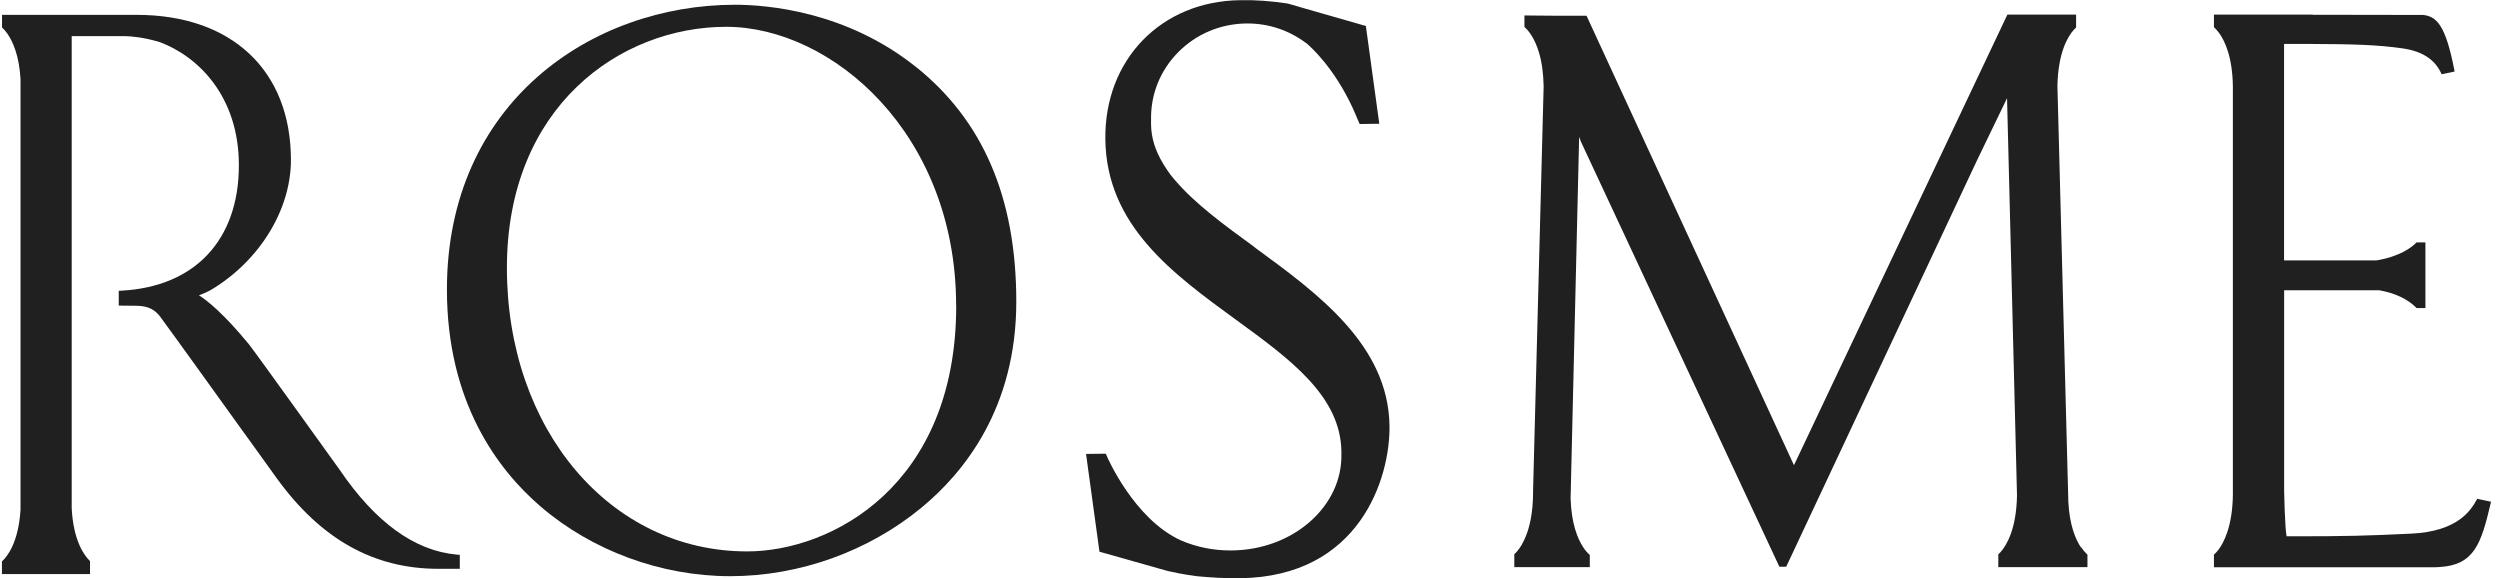
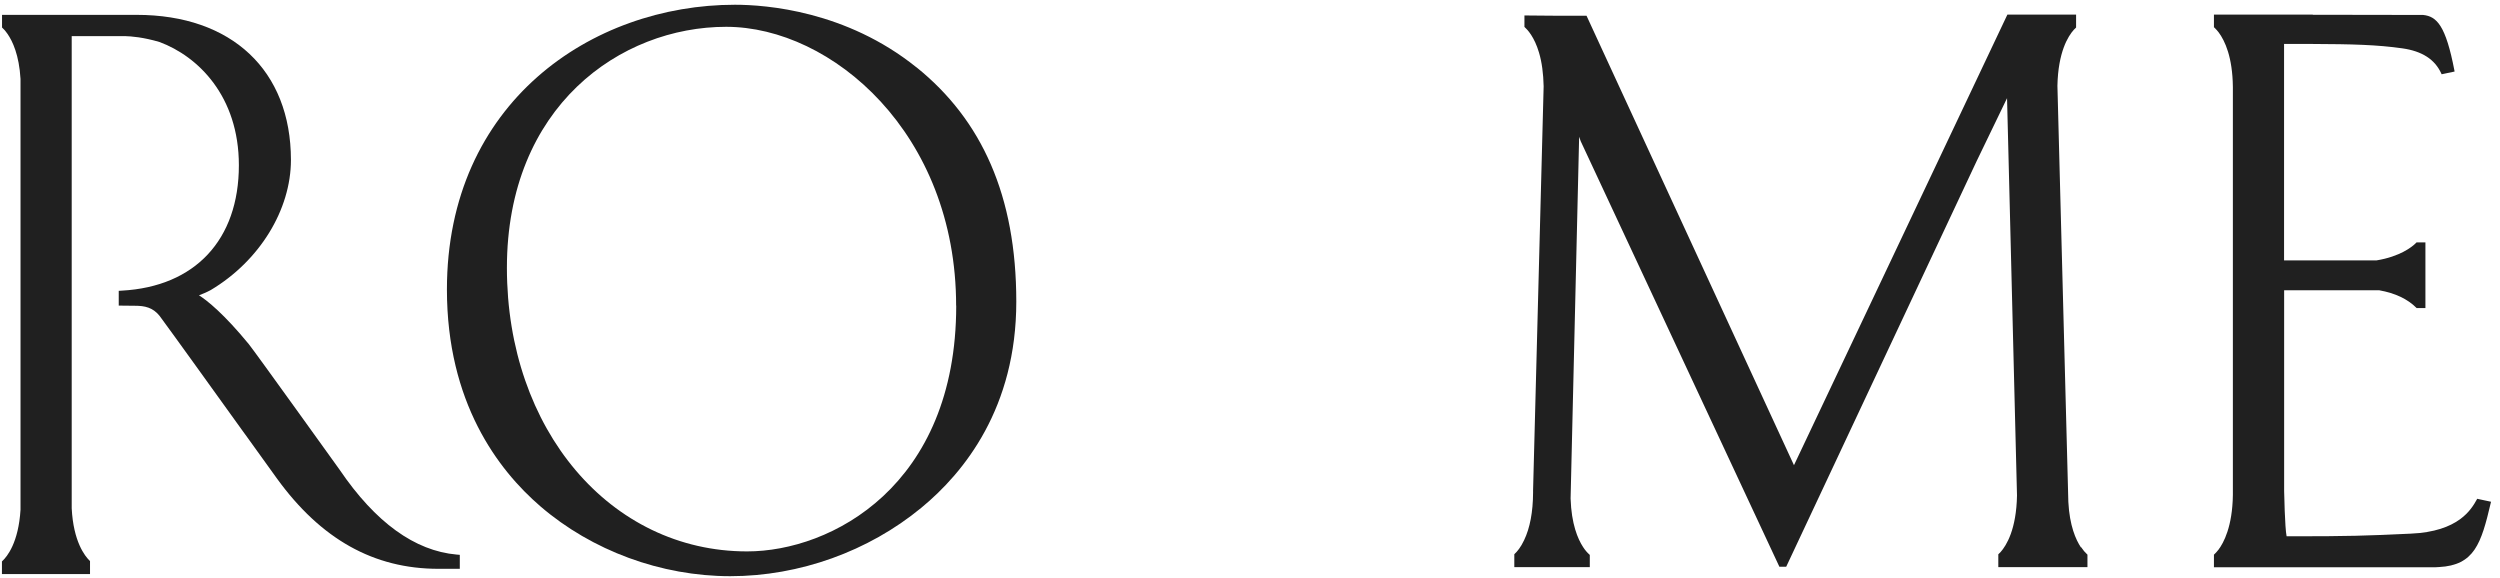
<svg xmlns="http://www.w3.org/2000/svg" width="160" height="37" viewBox="0 0 160 37" fill="none">
  <g clip-path="url(#clip0_3007_7198)">
-     <path d="M80.32 15.84L80.207 15.755C78.38 14.422 76.486 13.044 75.212 11.543C74.987 11.289 74.772 11.008 74.581 10.699C74.541 10.643 74.508 10.586 74.474 10.536L74.429 10.457C73.927 9.619 73.679 8.809 73.668 7.971C73.668 7.943 73.668 7.914 73.668 7.881V7.802C73.668 7.802 73.668 7.774 73.668 7.746C73.668 7.734 73.668 7.723 73.668 7.667V7.628C73.645 6.013 74.265 4.489 75.415 3.33C76.565 2.172 78.11 1.525 79.756 1.502H79.84C81.182 1.502 82.462 1.924 83.55 2.728L83.606 2.762C83.894 3.004 85.388 4.337 86.594 6.953L87.017 7.937L88.274 7.92L87.422 1.71V1.665L83.302 0.484C82.839 0.338 82.524 0.259 82.405 0.225C81.374 0.068 80.353 -0.011 79.361 0.012C74.305 0.079 70.674 3.825 70.742 8.921C70.815 14.428 75.037 17.505 79.124 20.48C82.563 22.983 85.805 25.351 85.85 28.901V29.008V29.069C85.85 29.075 85.85 29.086 85.85 29.092C85.872 30.701 85.156 32.225 83.843 33.384C82.518 34.548 80.742 35.206 78.848 35.228C78.814 35.228 78.781 35.228 78.741 35.228C77.653 35.228 76.61 35.02 75.624 34.604L75.596 34.593C72.563 33.226 70.843 29.21 70.826 29.165L70.77 29.036L69.507 29.052L70.359 35.262V35.307L74.079 36.359L74.699 36.533L74.846 36.567C75.663 36.753 76.334 36.843 76.599 36.877C77.478 36.961 78.29 37.006 79.074 37.006C79.17 37.006 79.265 37.006 79.367 37.006C87.028 36.91 88.973 30.588 88.928 27.258C88.86 22.078 84.316 18.765 80.308 15.84H80.32Z" fill="#202020" />
    <path d="M58.644 4.303C54.151 0.692 49.027 0.304 47.037 0.304C37.877 0.304 28.603 6.564 28.603 18.528C28.603 25.739 31.856 30.053 34.584 32.404C37.882 35.245 42.313 36.876 46.738 36.876C51.164 36.876 55.578 35.284 58.954 32.506C61.733 30.222 65.043 26.077 65.043 19.304C65.043 12.532 62.833 7.667 58.65 4.303H58.644ZM61.198 19.563C61.198 31.099 53.193 35.29 47.815 35.29C39.049 35.29 32.442 27.488 32.442 17.144C32.442 6.8 39.714 1.716 46.474 1.716C53.233 1.716 61.192 8.538 61.192 19.563H61.198Z" fill="#202020" />
    <path d="M29.229 35.493C26.546 35.256 24.026 33.434 21.737 30.065C21.681 29.992 16.314 22.505 15.925 22.027C14.335 20.092 13.281 19.248 12.735 18.899C12.943 18.821 13.208 18.714 13.49 18.562C16.607 16.7 18.62 13.432 18.62 10.232C18.614 4.506 14.832 0.951 8.749 0.951H0.13V1.761L0.152 1.783C0.265 1.884 0.378 2.014 0.479 2.166C0.806 2.638 1.223 3.521 1.313 5.051V32.624C1.184 34.728 0.457 35.622 0.147 35.909L0.124 35.931V36.741H5.761V35.909L5.739 35.886C5.429 35.588 4.696 34.66 4.589 32.528V2.312H8.016C8.388 2.323 9.166 2.379 10.209 2.689C12.667 3.6 15.288 6.148 15.288 10.575C15.288 15.345 12.486 18.343 7.796 18.601L7.599 18.613V19.558L8.636 19.569C9.268 19.569 9.775 19.676 10.209 20.21C11.094 21.408 13.777 25.143 15.553 27.612L15.767 27.905C16.686 29.182 17.425 30.211 17.718 30.616C20.537 34.508 23.919 36.404 28.057 36.404H29.427V35.51L29.235 35.493H29.229Z" fill="#202020" />
    <path d="M158.536 31.927L158.514 31.972C158.17 32.585 157.364 34.025 154.28 34.154C151.462 34.289 150.216 34.323 146.783 34.323H146.343C146.23 33.8 146.185 31.454 146.185 31.432V18.579H152.279C153.288 18.759 154.083 19.136 154.641 19.693L154.664 19.715H155.227V15.514H154.658L154.636 15.536C154.636 15.536 154.613 15.559 154.596 15.575L154.568 15.604C154.371 15.789 153.615 16.419 152.087 16.667H146.18V2.813H147.944C150.577 2.824 152.121 2.863 153.75 3.094C155.019 3.274 155.831 3.803 156.242 4.703L156.265 4.753L157.093 4.579L157.082 4.511C156.53 1.637 155.955 1.047 155.081 0.957L148 0.945L148.023 0.934H141.692V1.744L141.721 1.767C141.816 1.857 141.907 1.963 141.997 2.076C142.397 2.616 142.882 3.656 142.904 5.563V31.674C142.876 33.704 142.312 34.745 141.98 35.184C141.861 35.335 141.766 35.431 141.715 35.476L141.692 35.498V36.303H155.887L156.096 36.292C158.362 36.173 158.796 34.795 159.41 32.18L159.427 32.112L158.531 31.921L158.536 31.927Z" fill="#202020" />
    <path d="M133.175 35.026C132.853 34.542 132.453 33.648 132.374 32.124L131.675 5.49C131.72 3.336 132.352 2.318 132.729 1.902C132.774 1.857 132.808 1.817 132.848 1.783L132.87 1.761V0.934H128.473L114.814 29.773C113.884 27.753 103.105 4.41 103.043 4.27L101.538 1.007H101.403C99.887 1.007 98.646 1.007 97.637 0.99H97.564V1.722L97.587 1.744C97.761 1.902 98.201 2.368 98.494 3.358C98.68 3.977 98.776 4.708 98.793 5.524L98.117 31.381V31.527C98.111 32.759 97.919 33.789 97.541 34.576C97.327 35.032 97.096 35.302 96.938 35.448L96.916 35.47V36.297H101.747V35.515L101.724 35.493C101.583 35.369 101.442 35.206 101.313 35.004C100.98 34.492 100.569 33.541 100.518 31.904L101.065 8.753L101.166 9.039L113.861 36.23L113.878 36.269H114.318L126.511 10.299L128.451 6.283L129.088 31.713C129.048 33.884 128.411 34.908 128.039 35.33C127.994 35.38 127.954 35.42 127.915 35.453L127.892 35.476V36.297H133.597V35.498L133.575 35.476C133.445 35.358 133.316 35.206 133.192 35.02L133.175 35.026Z" fill="#202020" />
  </g>
  <defs>
    <clipPath id="clip0_3007_7198">
      <rect width="159.562" height="37" fill="white" />
    </clipPath>
  </defs>
</svg>